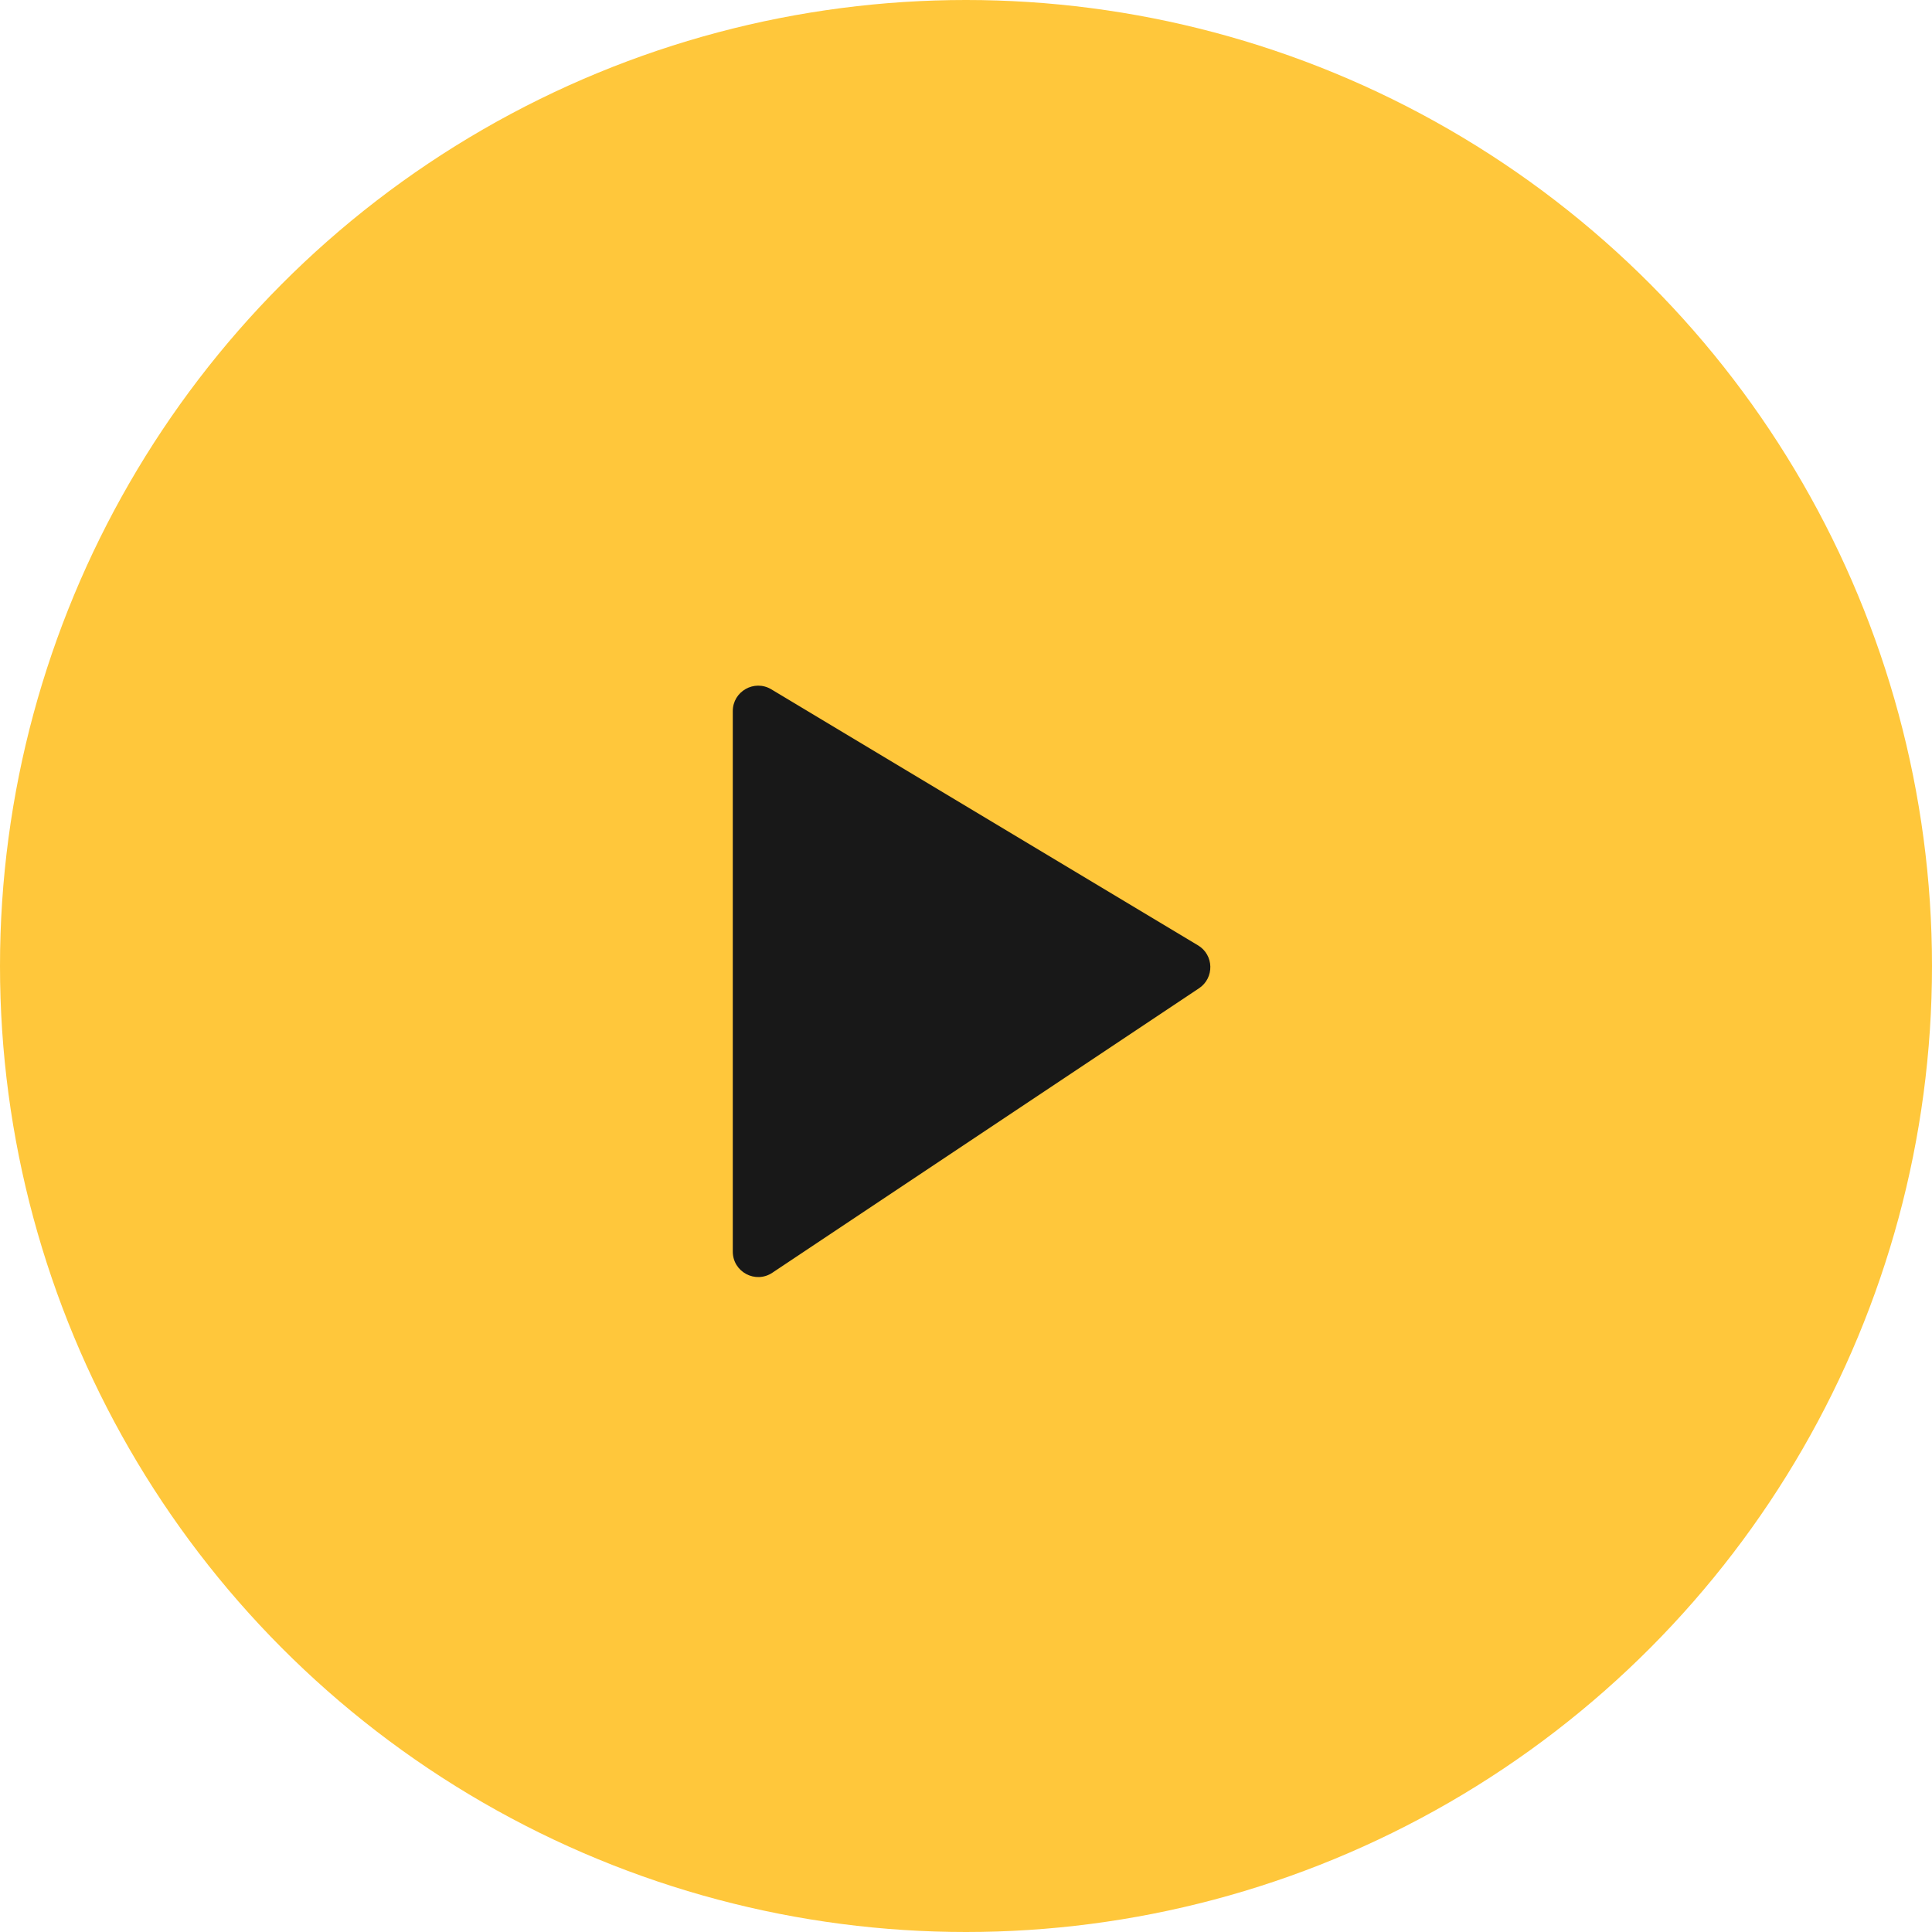
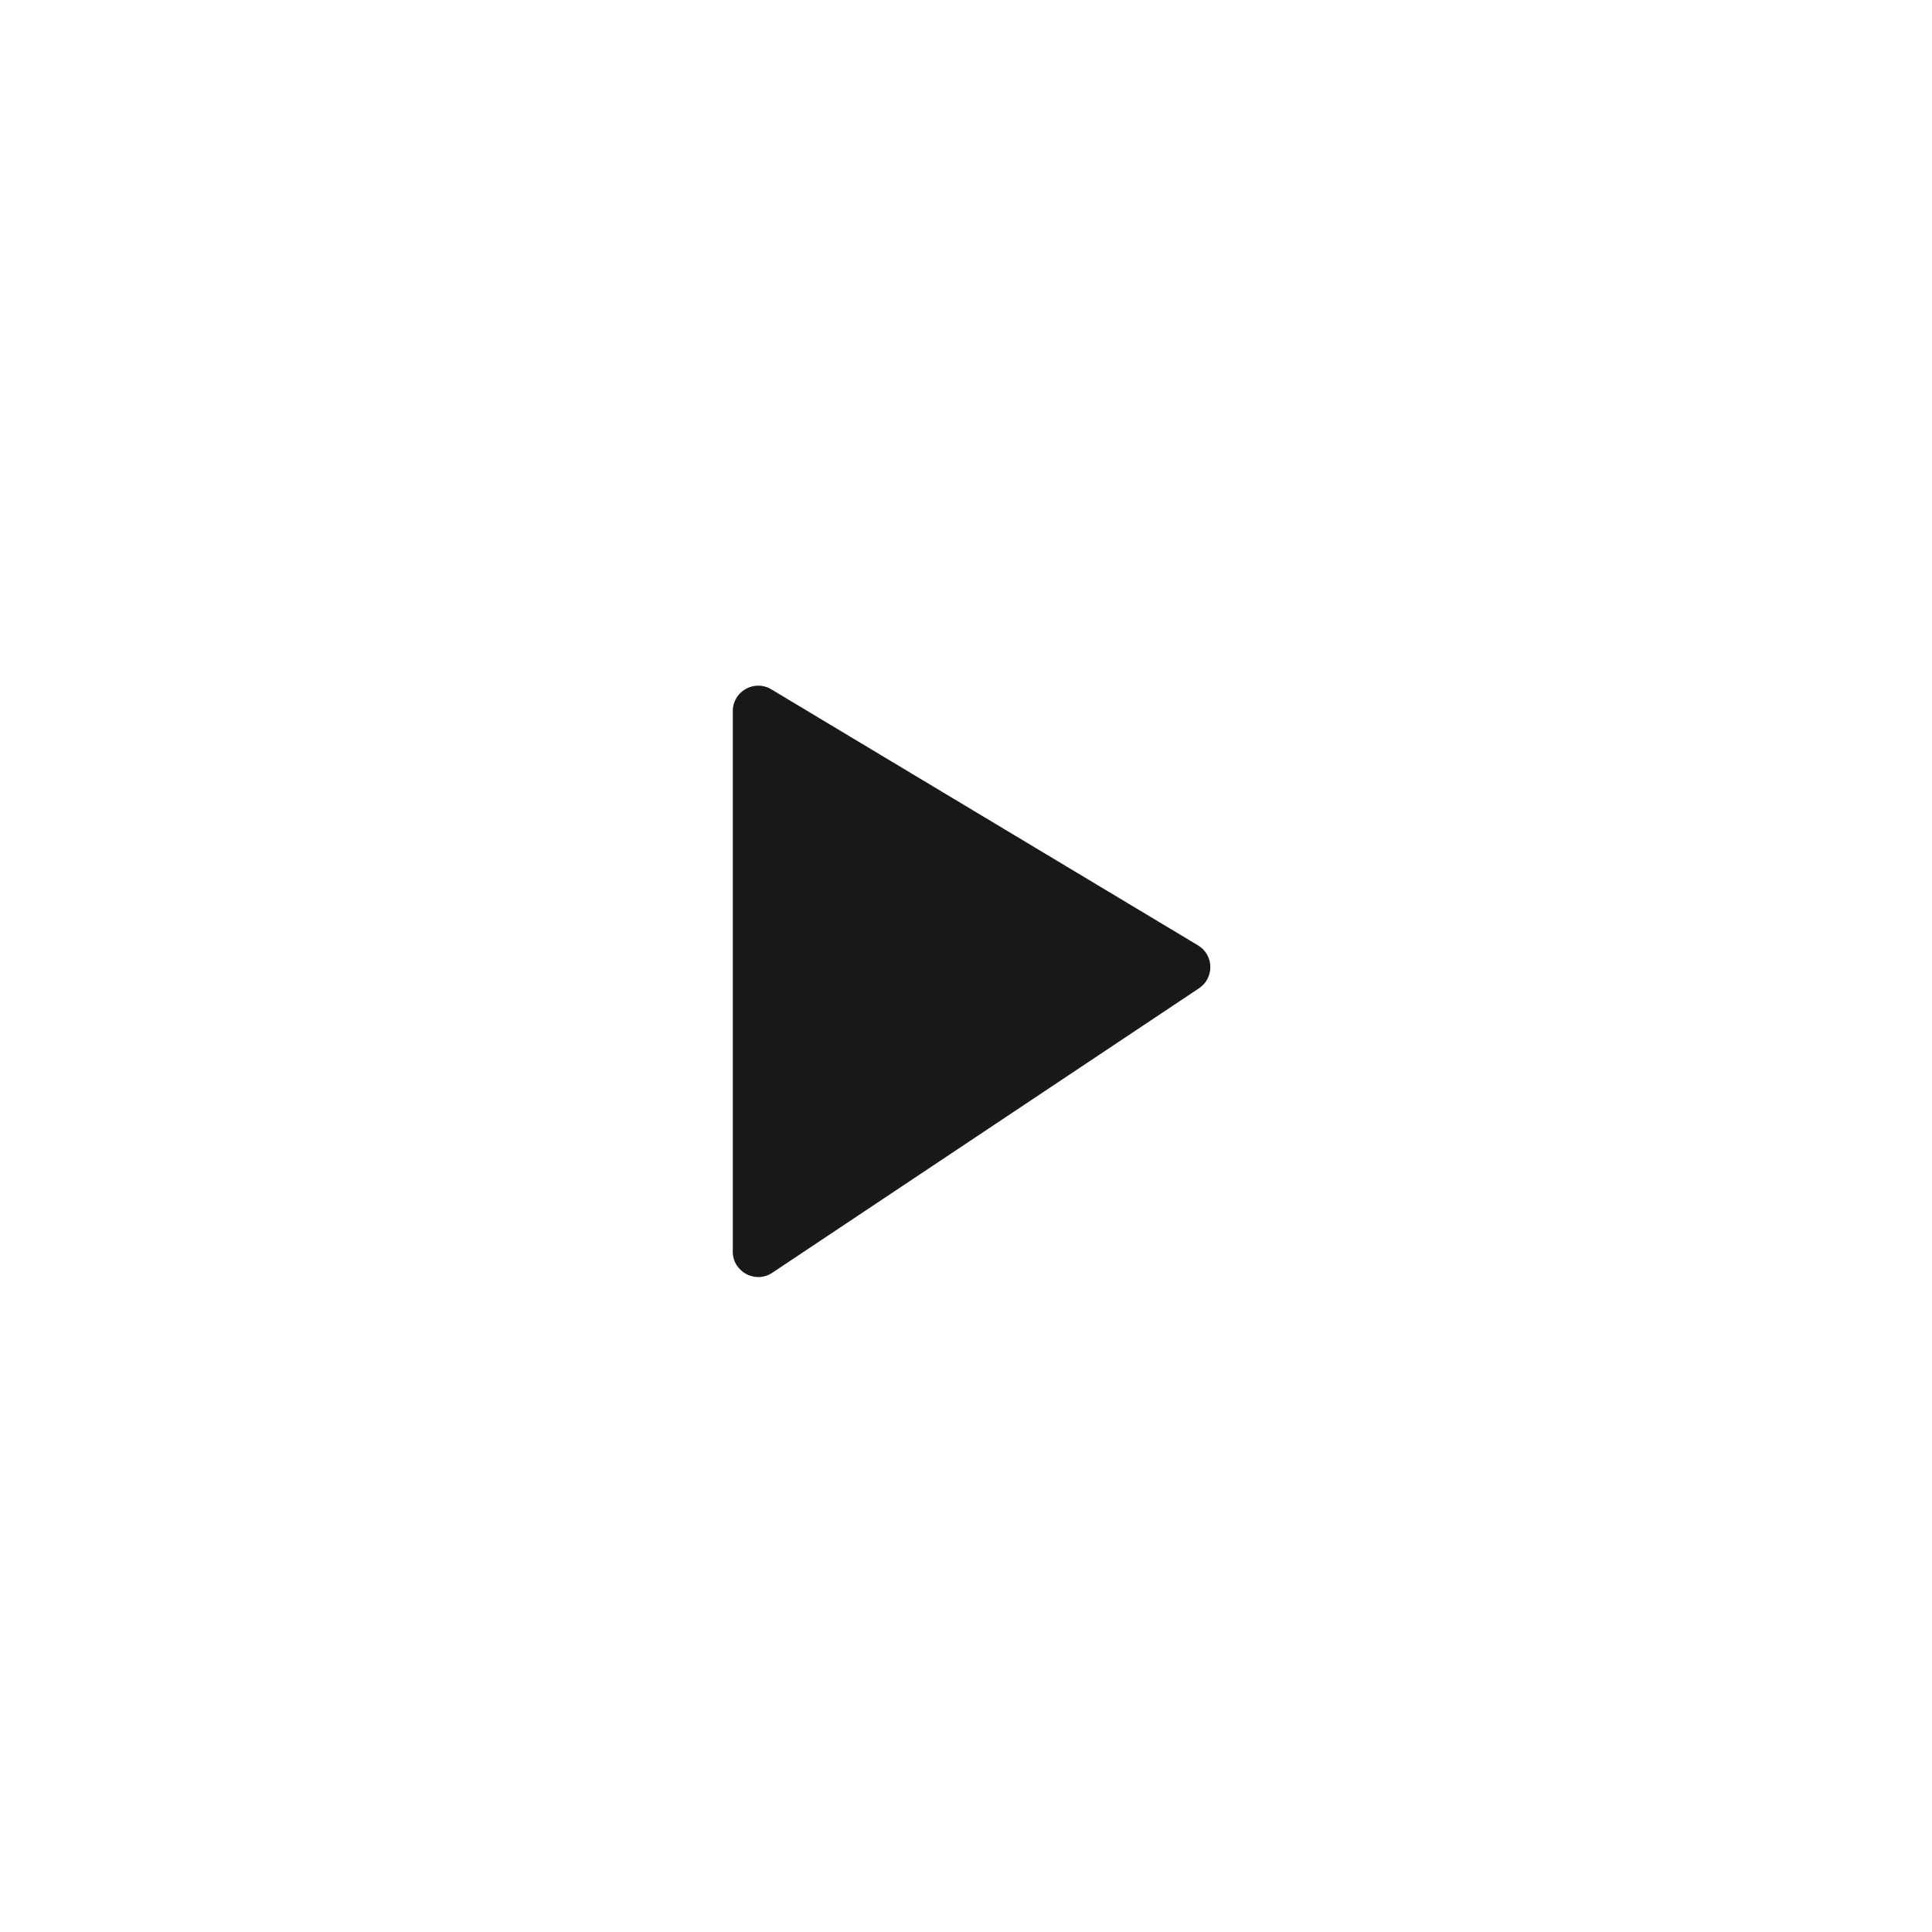
<svg xmlns="http://www.w3.org/2000/svg" width="76" height="76" viewBox="0 0 76 76" fill="none">
-   <circle cx="38" cy="38" r="38" transform="matrix(-1 0 0 1 76 0)" fill="#FFC73B" />
  <path d="M28.826 49.235V27.973C28.826 27.196 29.674 26.716 30.341 27.116L47.126 37.187C47.756 37.565 47.777 38.469 47.166 38.877L30.381 50.067C29.716 50.51 28.826 50.034 28.826 49.235Z" fill="#181818" />
</svg>